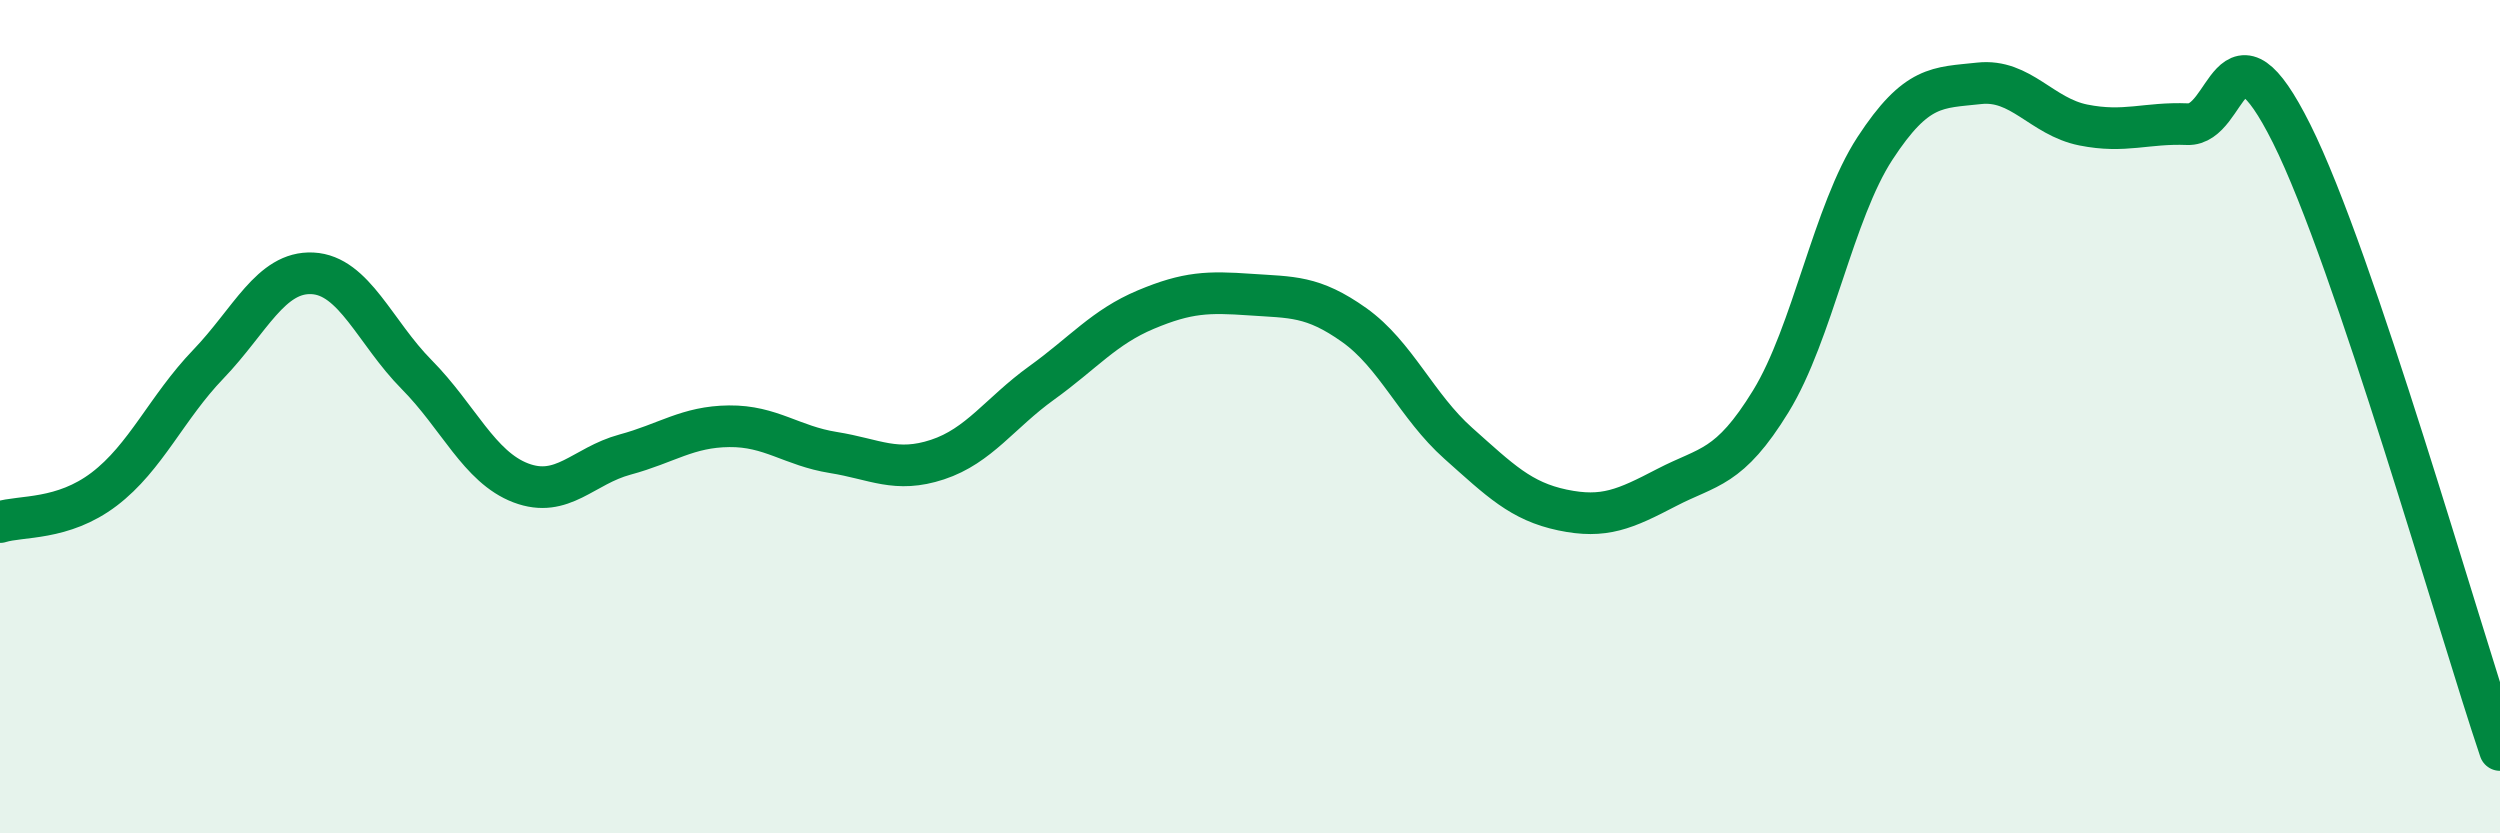
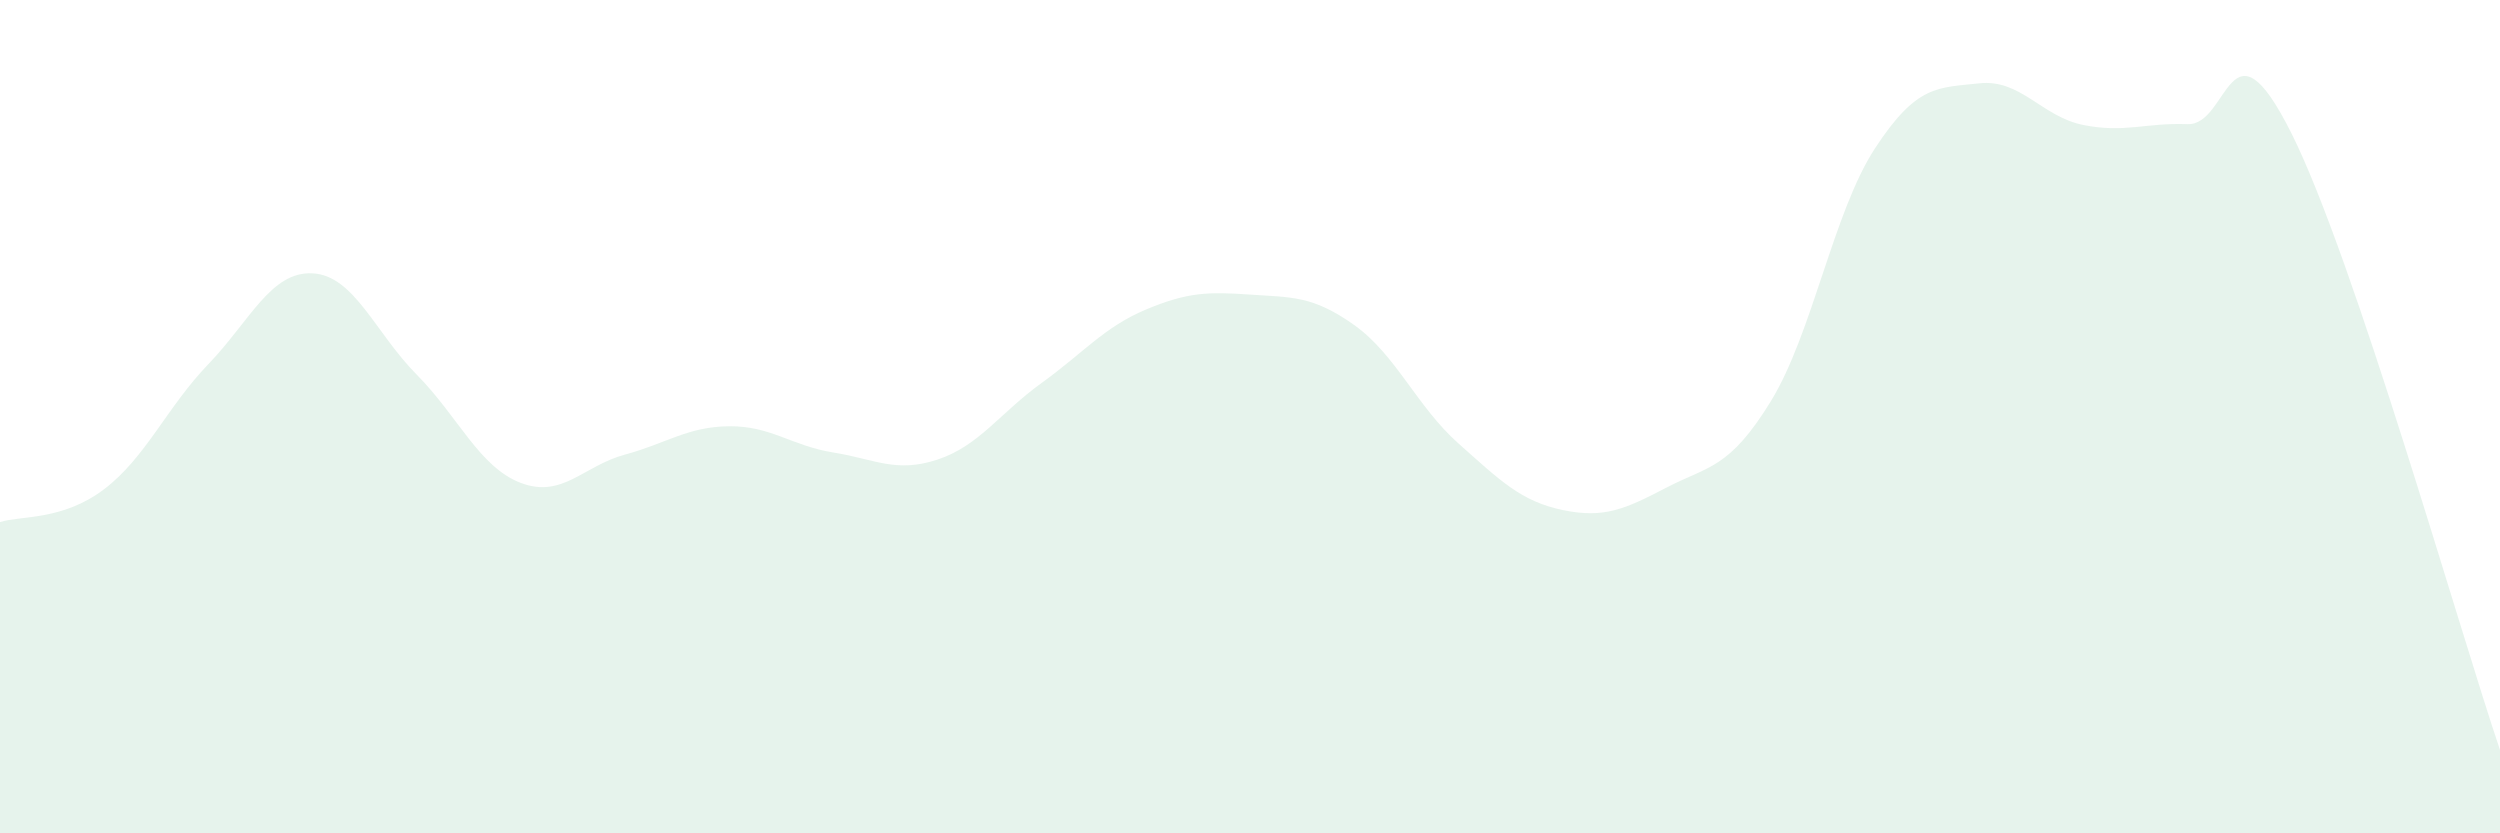
<svg xmlns="http://www.w3.org/2000/svg" width="60" height="20" viewBox="0 0 60 20">
  <path d="M 0,12.53 C 0.5,12.37 1.5,12.5 2.5,11.74 C 3.5,10.98 4,9.78 5,8.74 C 6,7.7 6.5,6.51 7.5,6.56 C 8.5,6.61 9,7.98 10,8.99 C 11,10 11.5,11.21 12.5,11.59 C 13.5,11.97 14,11.18 15,10.91 C 16,10.64 16.5,10.24 17.5,10.23 C 18.5,10.22 19,10.7 20,10.86 C 21,11.02 21.5,11.36 22.5,11.03 C 23.5,10.7 24,9.91 25,9.19 C 26,8.47 26.5,7.85 27.5,7.43 C 28.5,7.01 29,7 30,7.07 C 31,7.14 31.5,7.09 32.5,7.8 C 33.5,8.51 34,9.75 35,10.64 C 36,11.53 36.5,12.03 37.5,12.24 C 38.5,12.45 39,12.22 40,11.7 C 41,11.18 41.5,11.26 42.5,9.63 C 43.5,8 44,5.09 45,3.56 C 46,2.03 46.5,2.11 47.5,2 C 48.5,1.89 49,2.8 50,3 C 51,3.2 51.5,2.94 52.5,2.98 C 53.5,3.02 53.5,0.21 55,3.21 C 56.5,6.21 59,15.04 60,18L60 20L0 20Z" fill="#008740" opacity="0.1" stroke-linecap="round" stroke-linejoin="round" />
-   <path d="M 0,12.53 C 0.5,12.37 1.5,12.5 2.5,11.74 C 3.5,10.98 4,9.78 5,8.74 C 6,7.7 6.5,6.51 7.5,6.56 C 8.5,6.61 9,7.98 10,8.99 C 11,10 11.5,11.21 12.5,11.59 C 13.5,11.97 14,11.18 15,10.91 C 16,10.64 16.5,10.24 17.5,10.23 C 18.5,10.22 19,10.7 20,10.86 C 21,11.02 21.5,11.36 22.5,11.03 C 23.5,10.7 24,9.91 25,9.19 C 26,8.47 26.5,7.85 27.5,7.43 C 28.5,7.01 29,7 30,7.07 C 31,7.14 31.5,7.09 32.5,7.8 C 33.5,8.51 34,9.75 35,10.64 C 36,11.53 36.5,12.03 37.5,12.24 C 38.5,12.45 39,12.22 40,11.7 C 41,11.18 41.5,11.26 42.5,9.63 C 43.5,8 44,5.09 45,3.56 C 46,2.03 46.5,2.11 47.5,2 C 48.5,1.89 49,2.8 50,3 C 51,3.2 51.5,2.94 52.5,2.98 C 53.5,3.02 53.5,0.21 55,3.21 C 56.5,6.21 59,15.04 60,18" stroke="#008740" stroke-width="1" fill="none" stroke-linecap="round" stroke-linejoin="round" />
</svg>